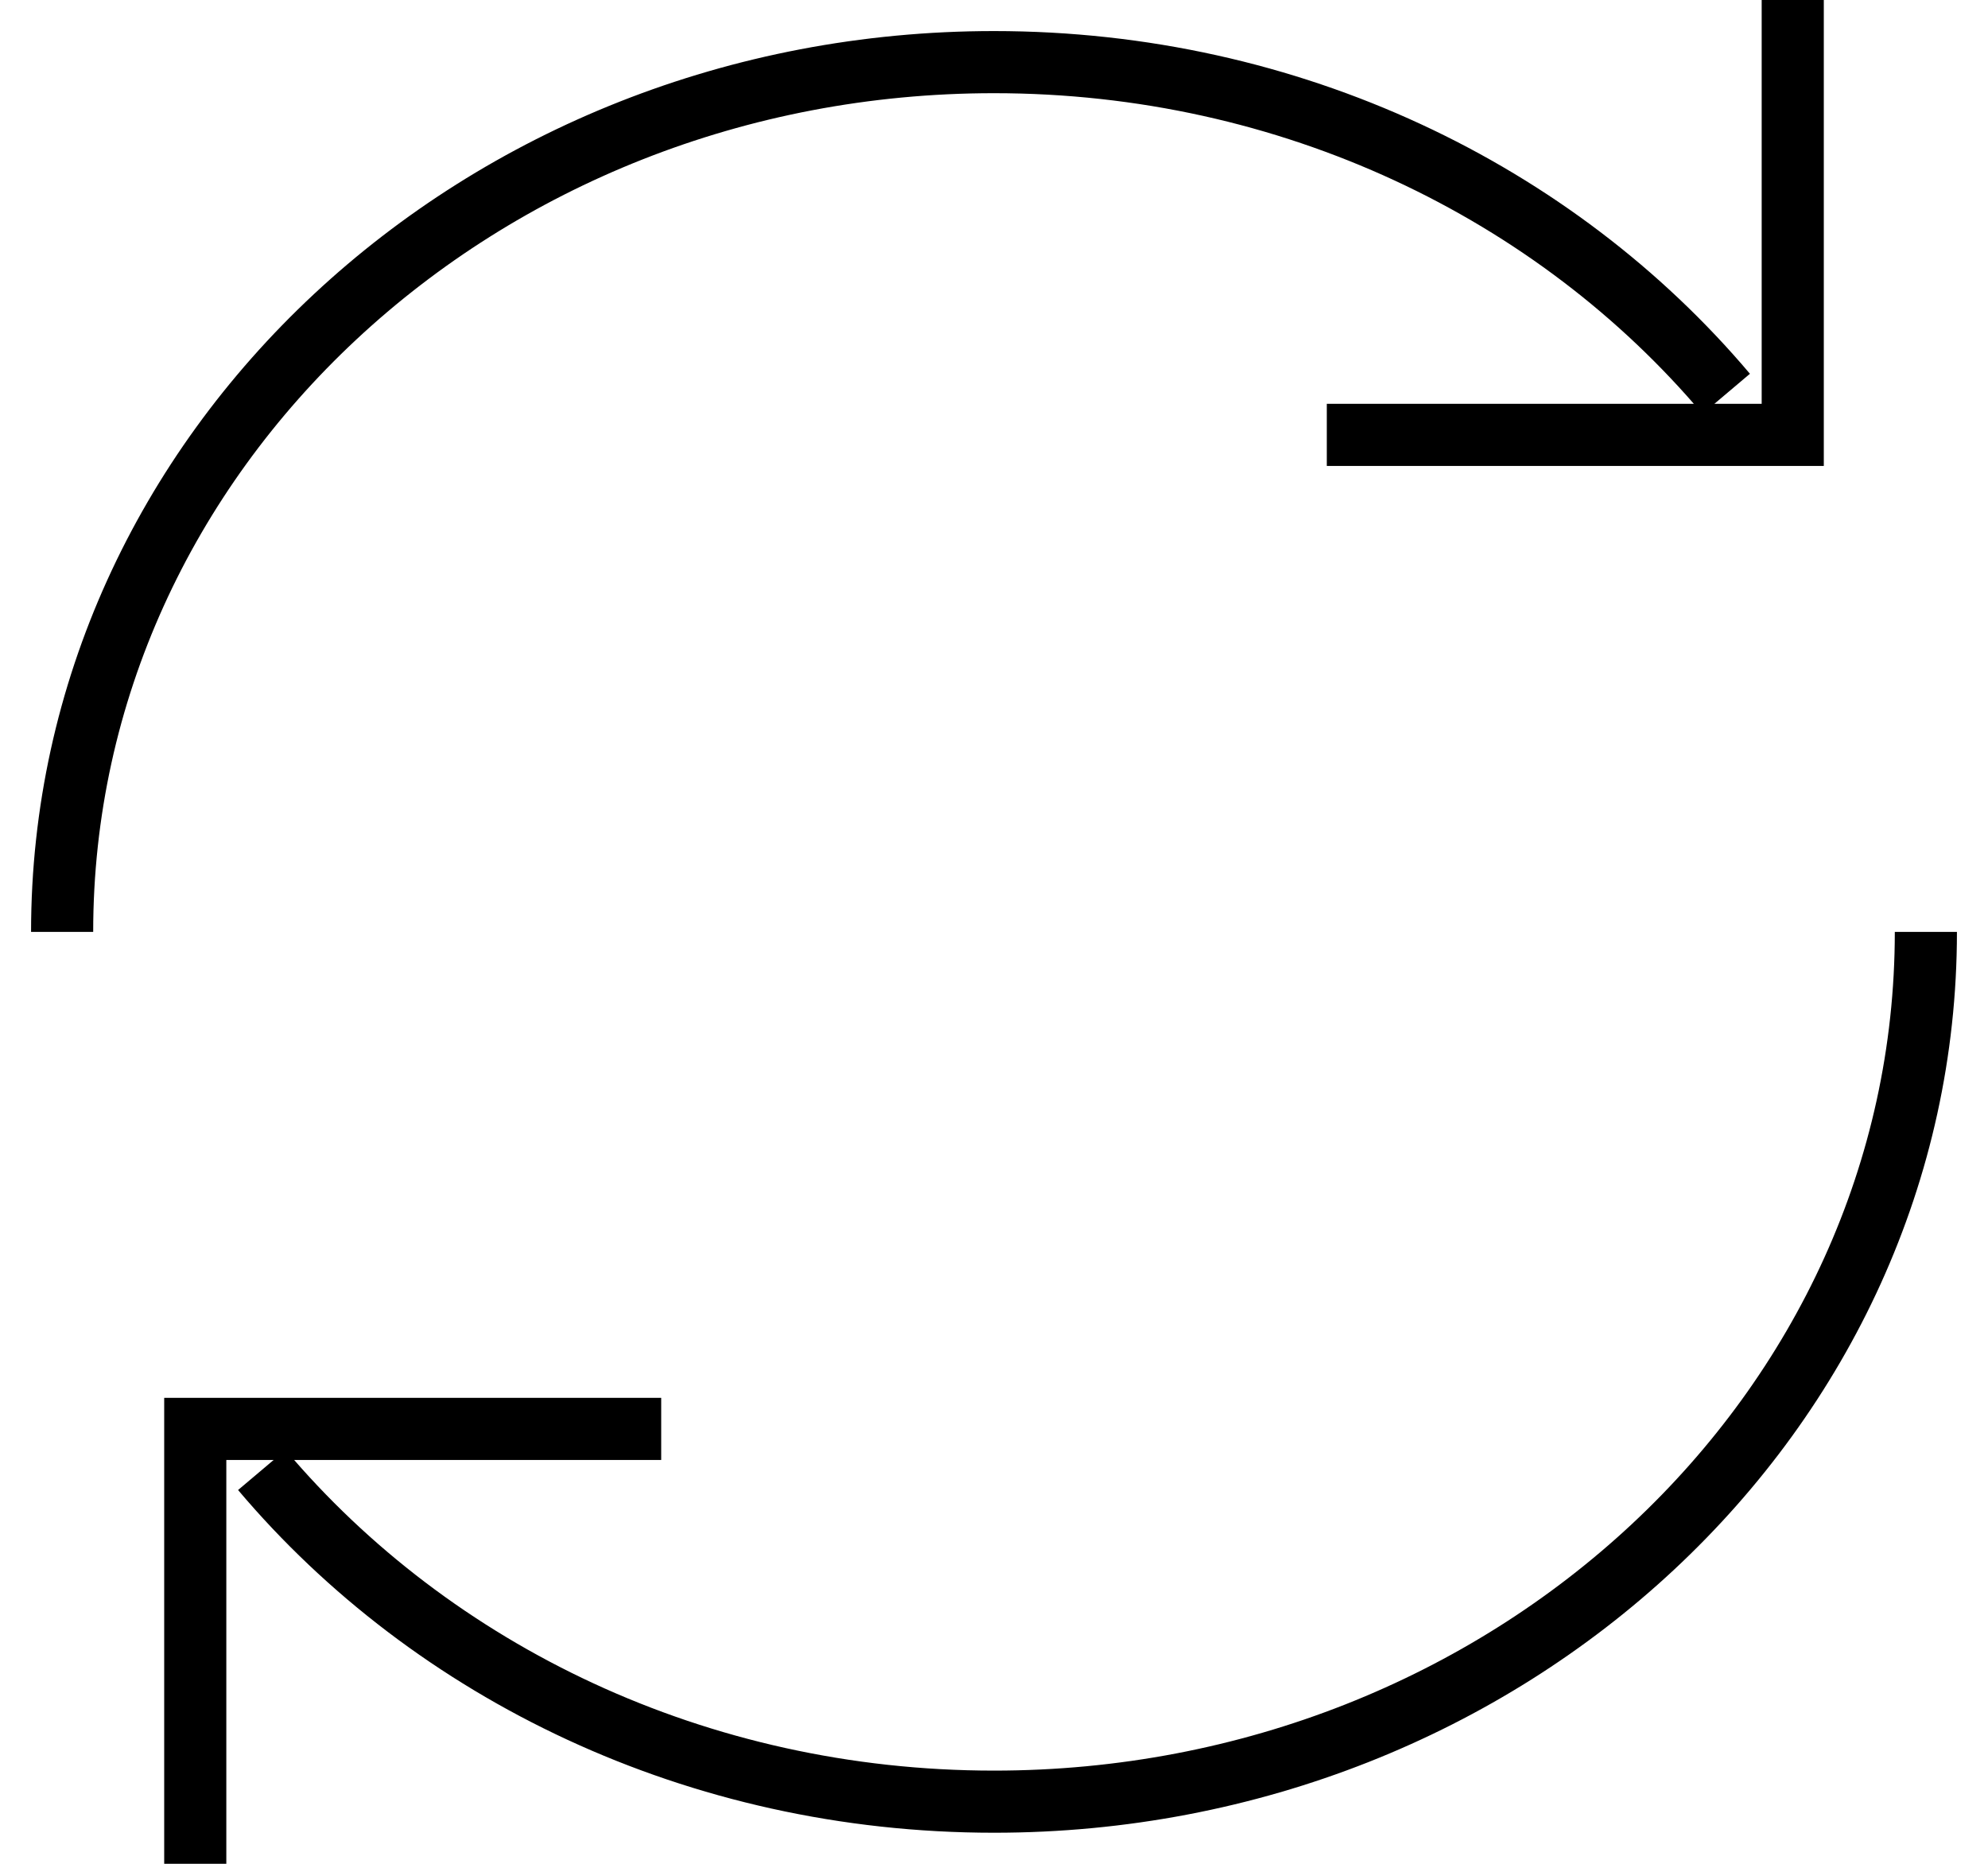
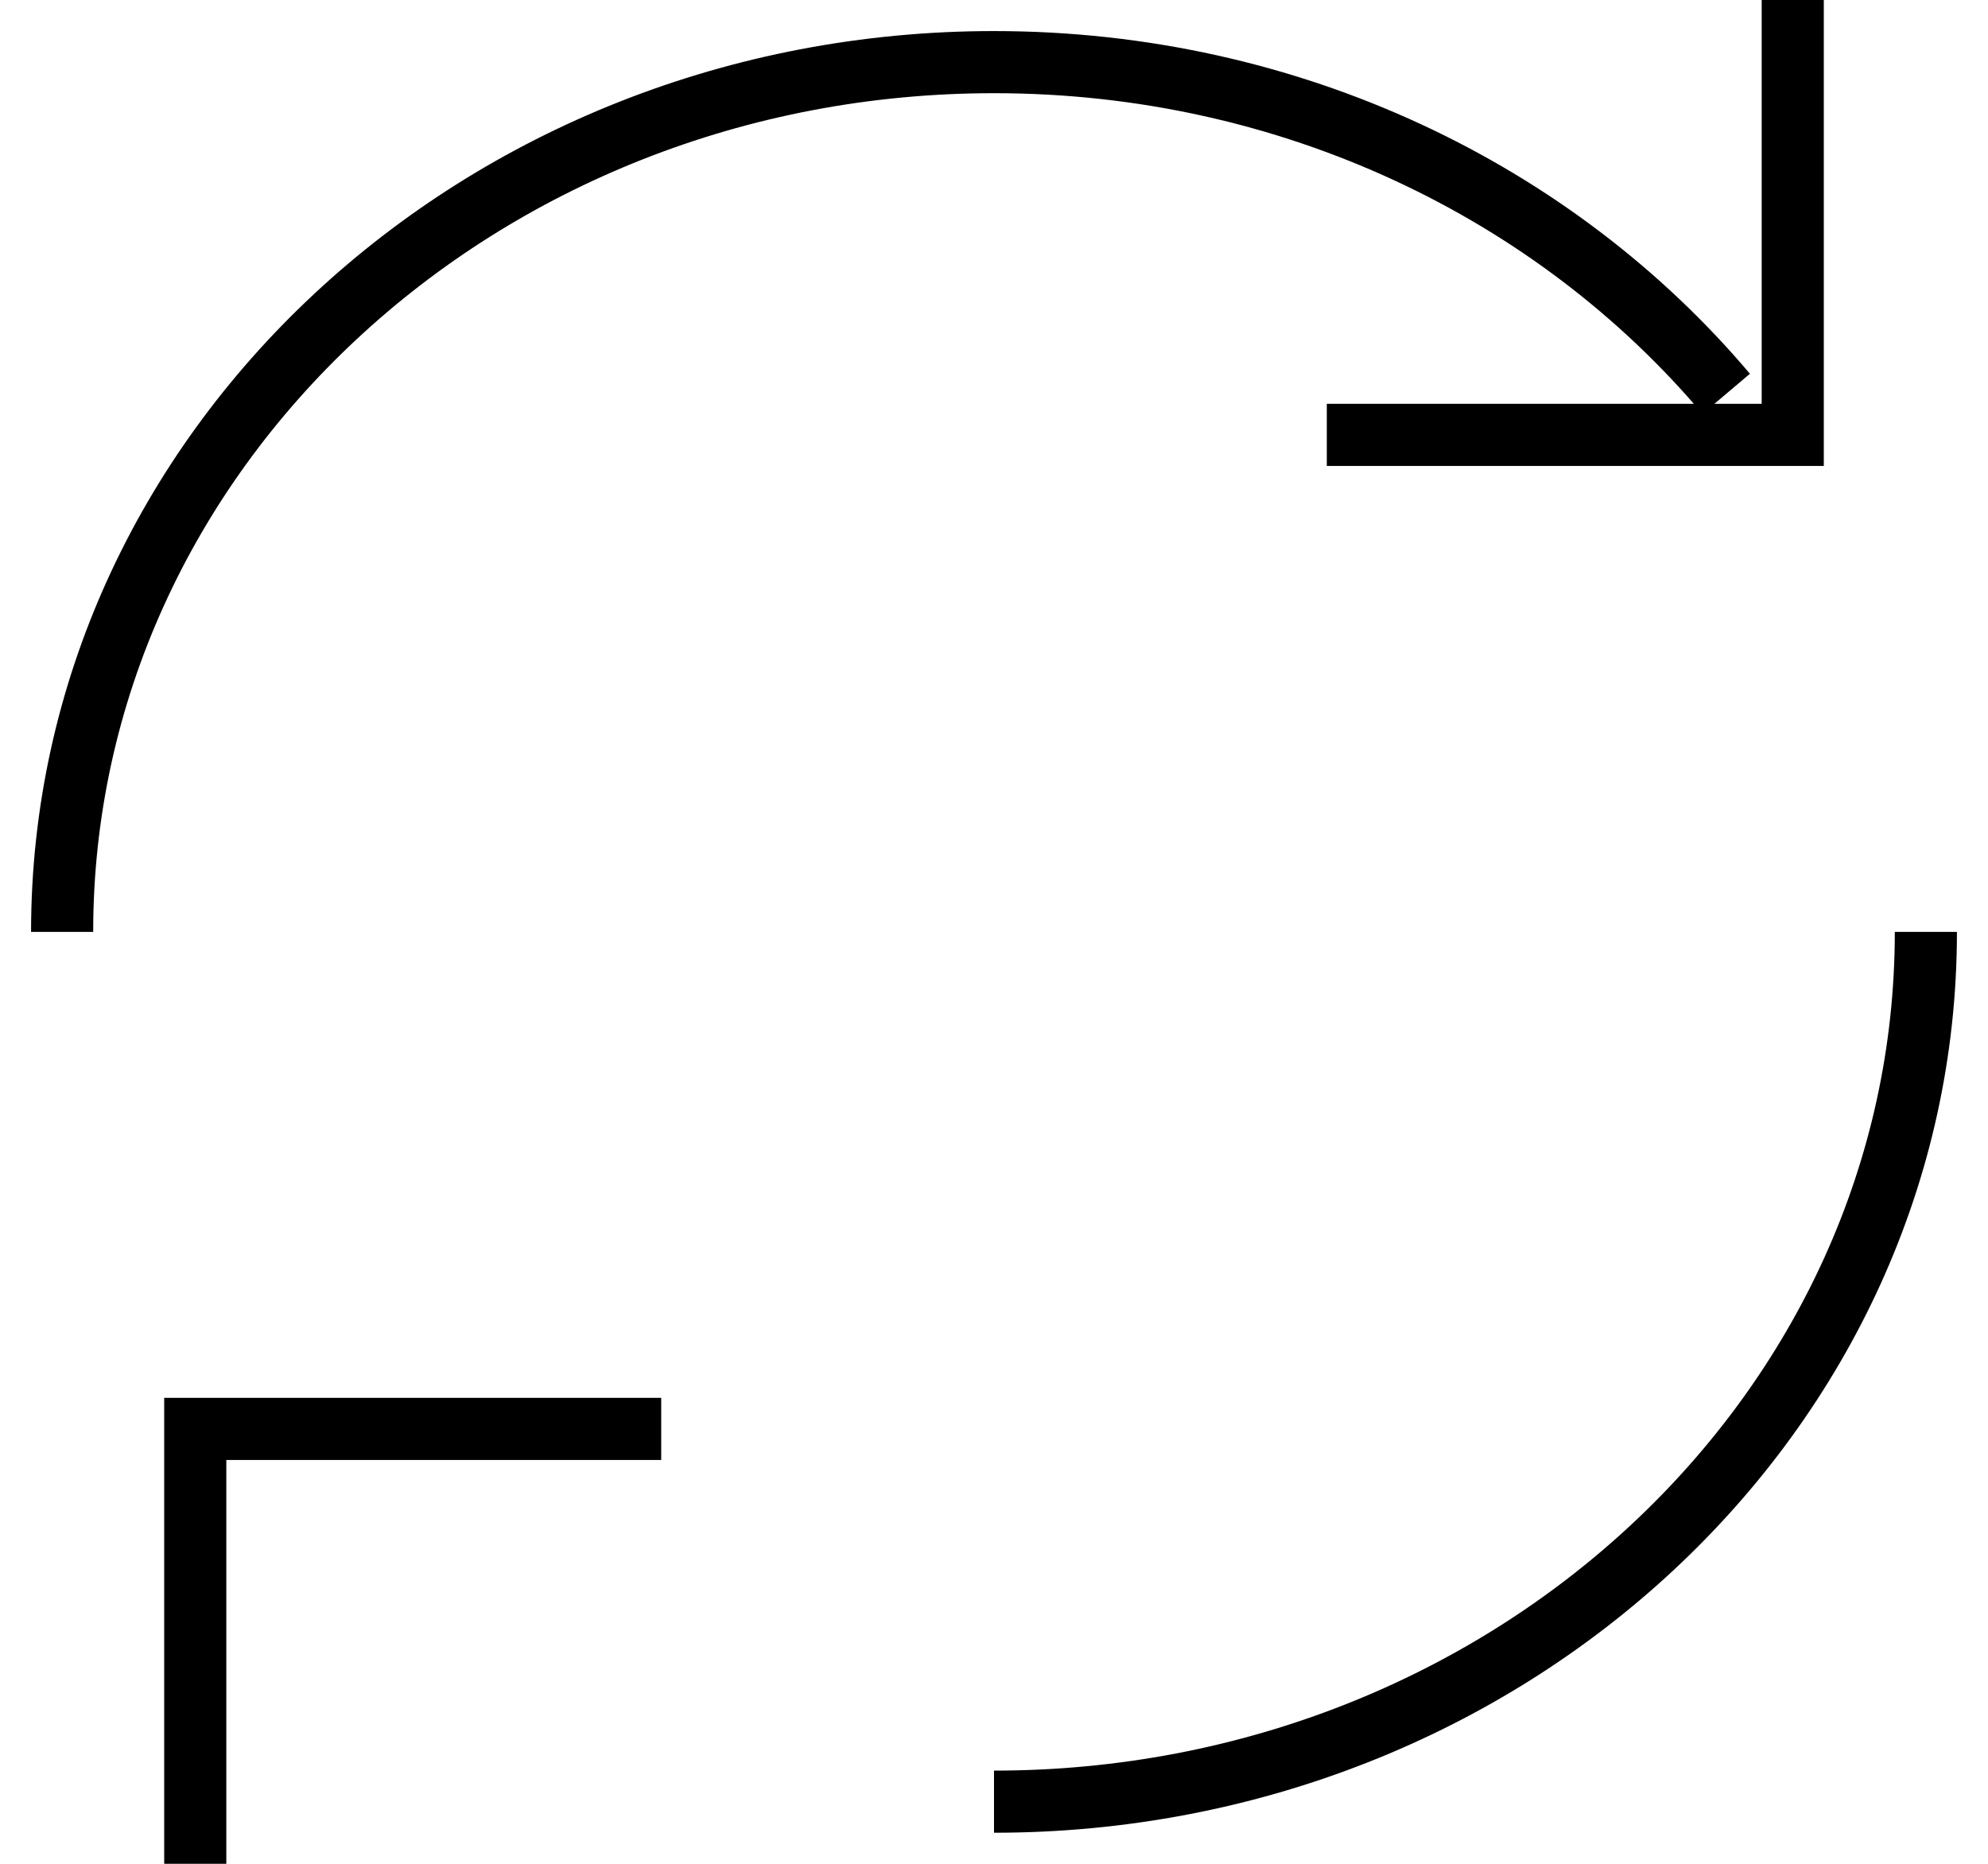
<svg xmlns="http://www.w3.org/2000/svg" width="32" height="30" viewBox="0 0 32 30" fill="none">
-   <path d="M1 15C1 7.268 7.716 1 16 1C20.781 1 25.039 3.087 27.786 6.339M31 15C31 22.732 24.284 29 16 29C11.219 29 6.961 26.913 4.214 23.661M10.643 23H3.143V30M28.857 0V7H21.357" stroke="black" />
+   <path d="M1 15C1 7.268 7.716 1 16 1C20.781 1 25.039 3.087 27.786 6.339M31 15C31 22.732 24.284 29 16 29M10.643 23H3.143V30M28.857 0V7H21.357" stroke="black" />
</svg>